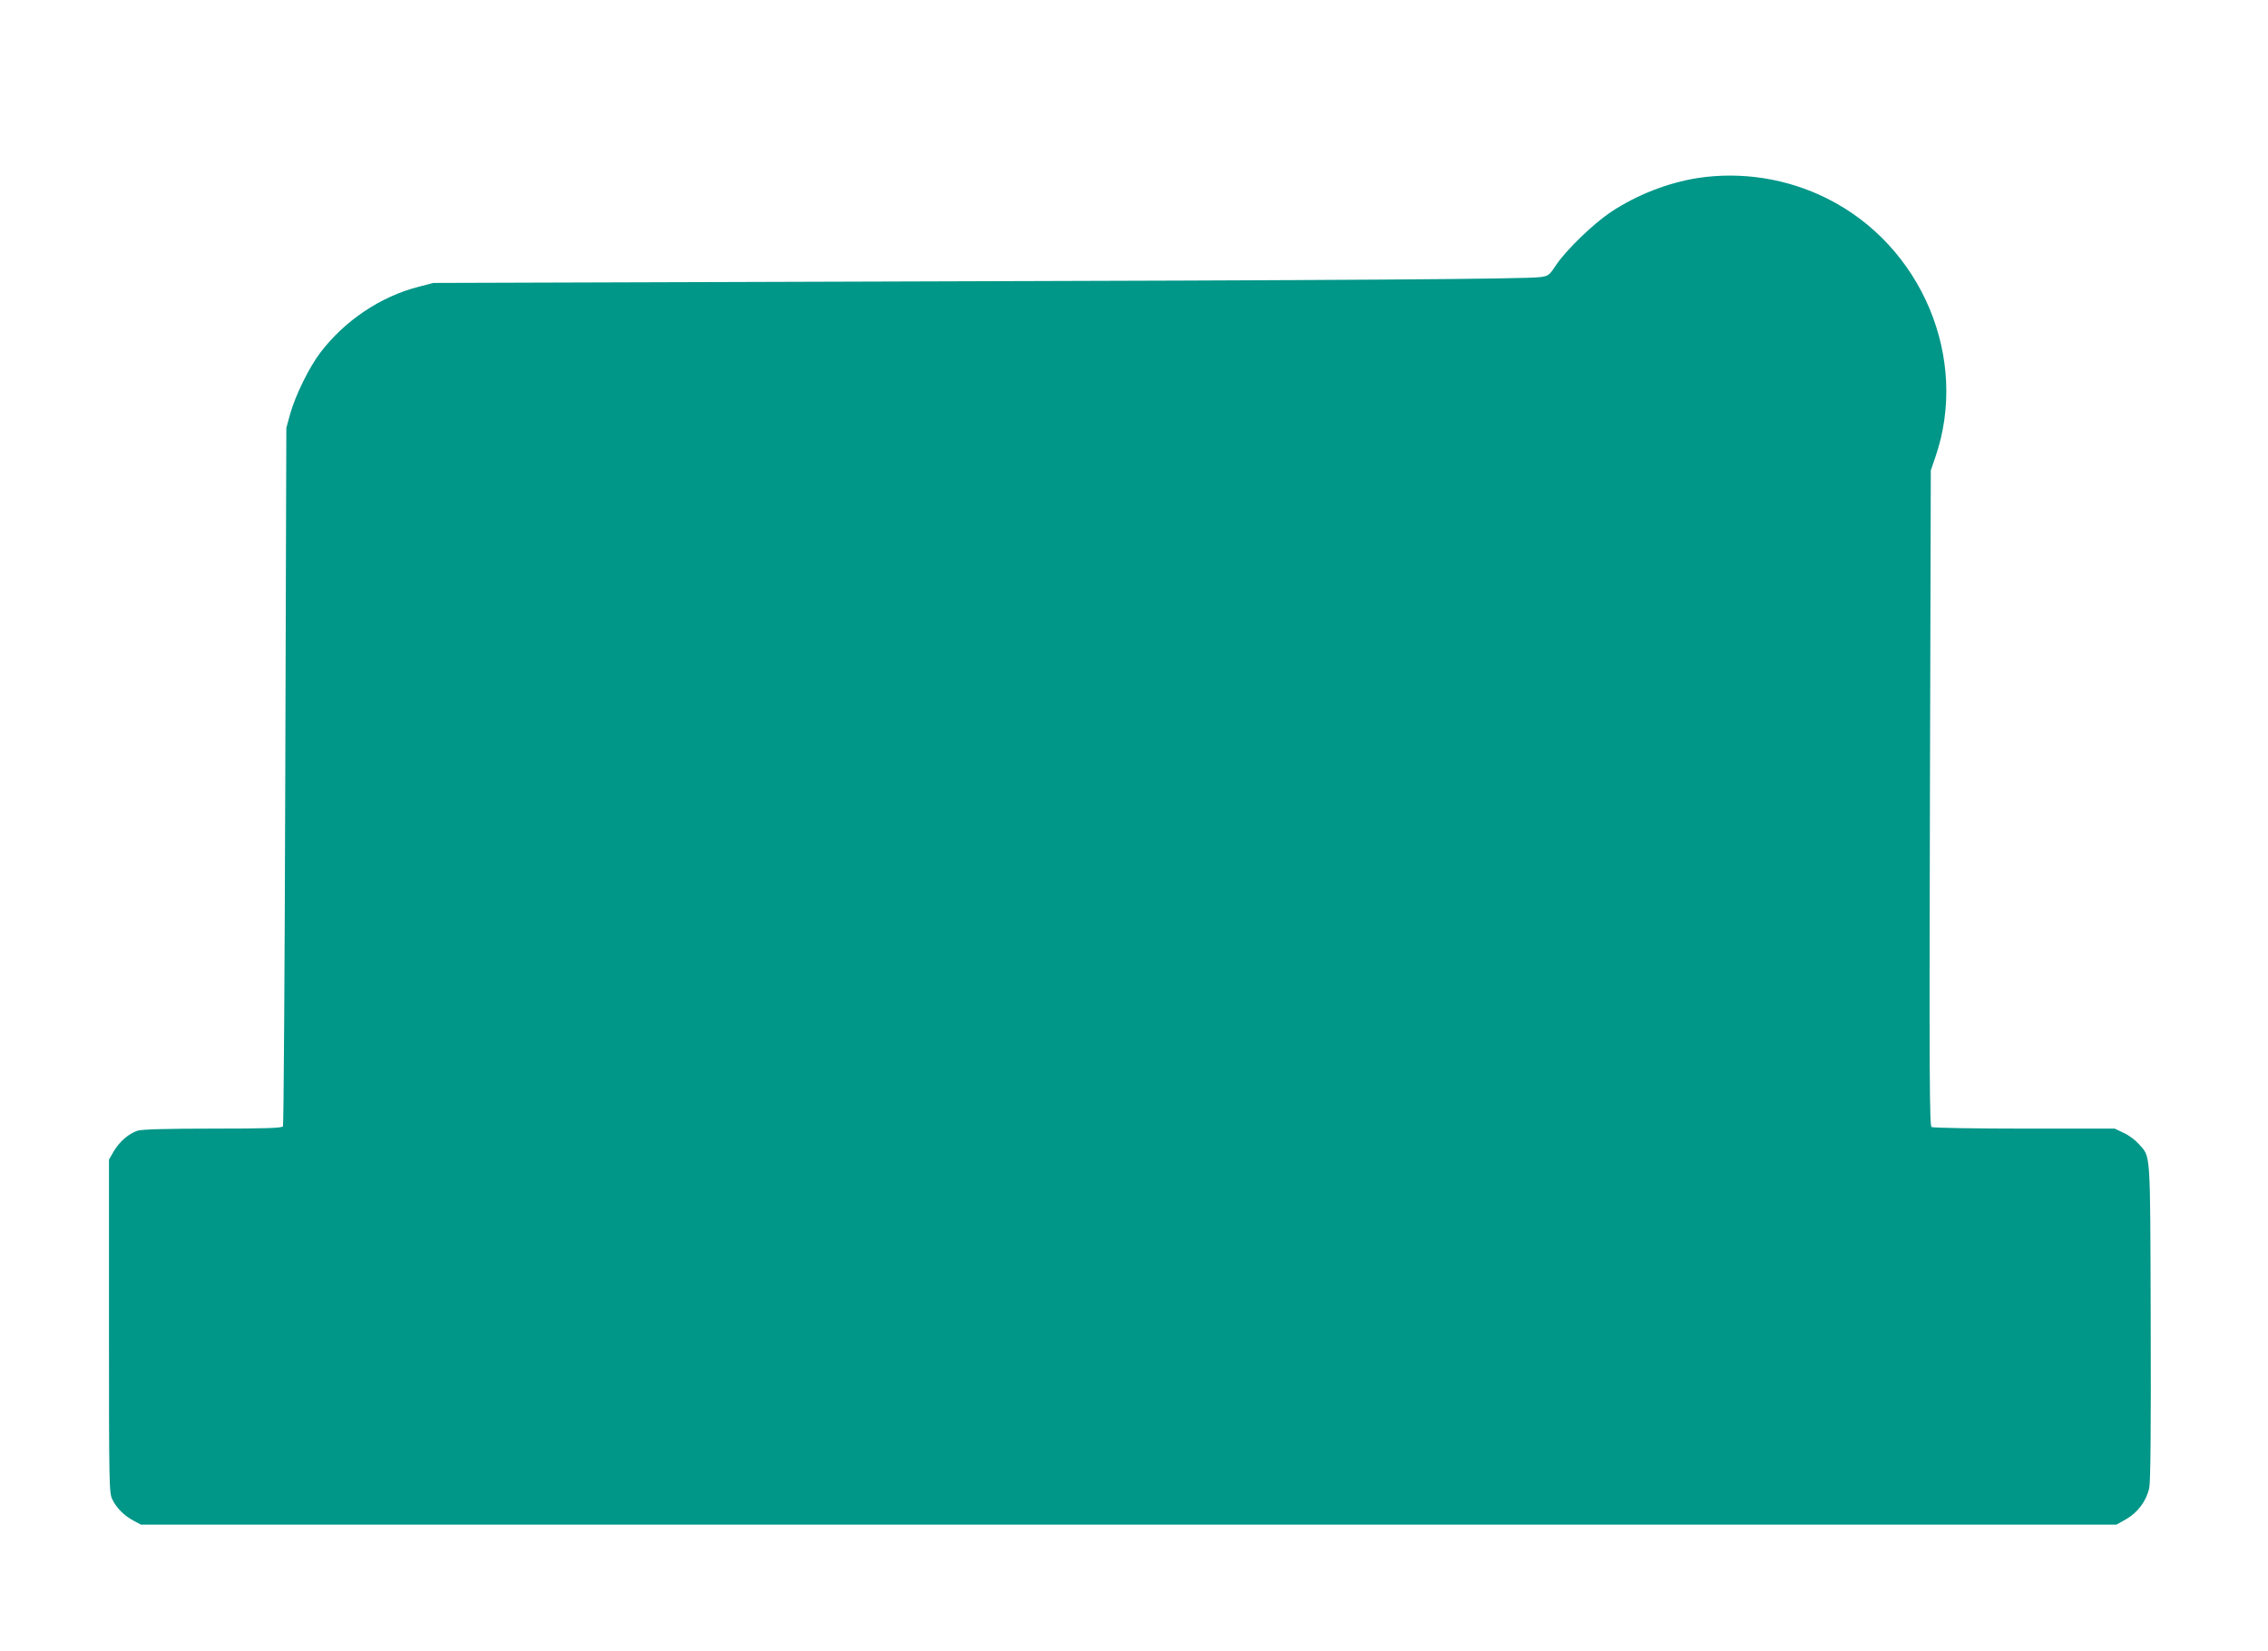
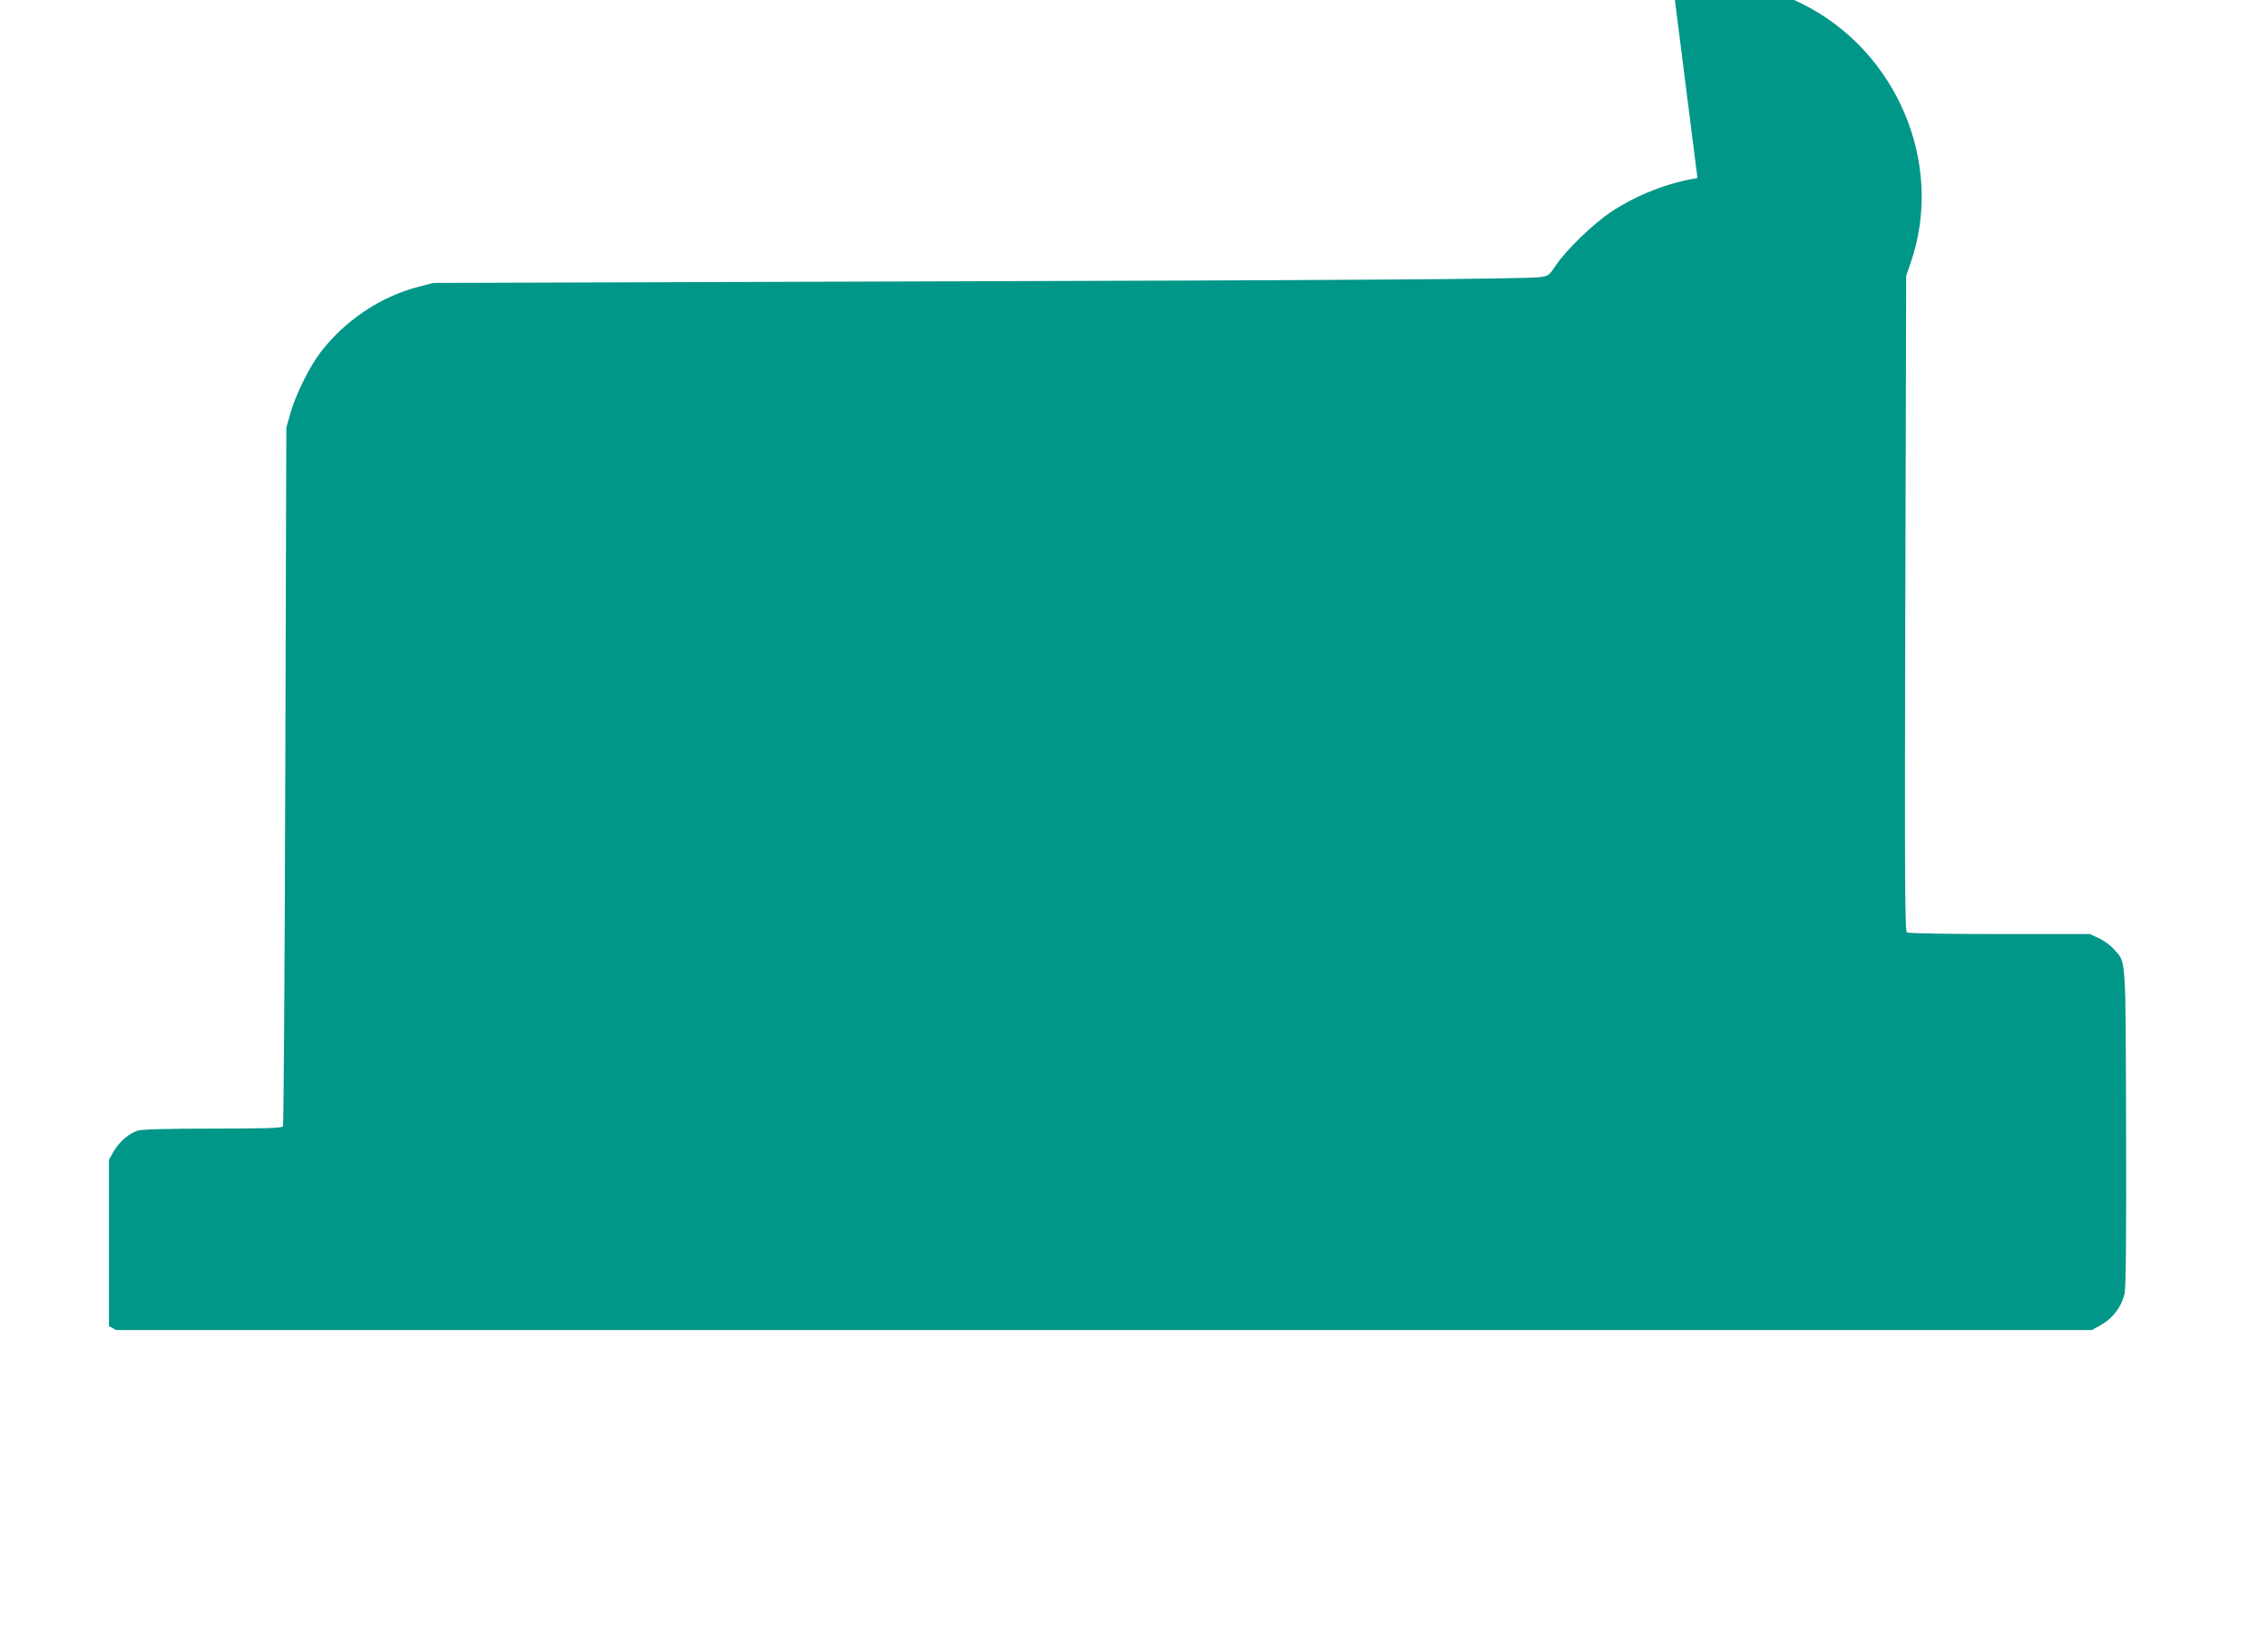
<svg xmlns="http://www.w3.org/2000/svg" version="1.0" width="1280pt" height="932pt" viewBox="0 0 1280 932" preserveAspectRatio="xMidYMid meet">
  <g transform="translate(0,932) scale(0.1,-0.1)" fill="#009688" stroke="none">
-     <path d="M9580 8315 c-168 -27 -343 -95 -489 -192 -100 -67 -250 -212 -309 -299 -38 -58 -44 -62 -89 -68 -83 -11 -1060 -18 -3693 -25 l-2555 -8 -84 -22 c-214 -55 -416 -191 -553 -371 -62 -81 -140 -239 -170 -345 l-22 -80 -6 -1965 c-3 -1081 -9 -1971 -13 -1977 -6 -10 -96 -13 -394 -13 -260 0 -398 -4 -424 -11 -51 -16 -103 -60 -137 -117 l-27 -47 0 -940 c0 -903 1 -942 19 -978 24 -49 67 -92 120 -120 l41 -22 5575 0 5575 0 55 31 c66 38 114 103 130 177 7 37 10 324 8 943 -3 985 1 919 -69 999 -19 21 -56 49 -84 61 l-50 24 -510 0 c-280 0 -516 4 -524 9 -11 7 -13 294 -9 1857 l5 1849 26 76 c191 555 -76 1192 -612 1459 -226 113 -484 153 -731 115z" />
+     <path d="M9580 8315 c-168 -27 -343 -95 -489 -192 -100 -67 -250 -212 -309 -299 -38 -58 -44 -62 -89 -68 -83 -11 -1060 -18 -3693 -25 l-2555 -8 -84 -22 c-214 -55 -416 -191 -553 -371 -62 -81 -140 -239 -170 -345 l-22 -80 -6 -1965 c-3 -1081 -9 -1971 -13 -1977 -6 -10 -96 -13 -394 -13 -260 0 -398 -4 -424 -11 -51 -16 -103 -60 -137 -117 l-27 -47 0 -940 l41 -22 5575 0 5575 0 55 31 c66 38 114 103 130 177 7 37 10 324 8 943 -3 985 1 919 -69 999 -19 21 -56 49 -84 61 l-50 24 -510 0 c-280 0 -516 4 -524 9 -11 7 -13 294 -9 1857 l5 1849 26 76 c191 555 -76 1192 -612 1459 -226 113 -484 153 -731 115z" />
  </g>
</svg>